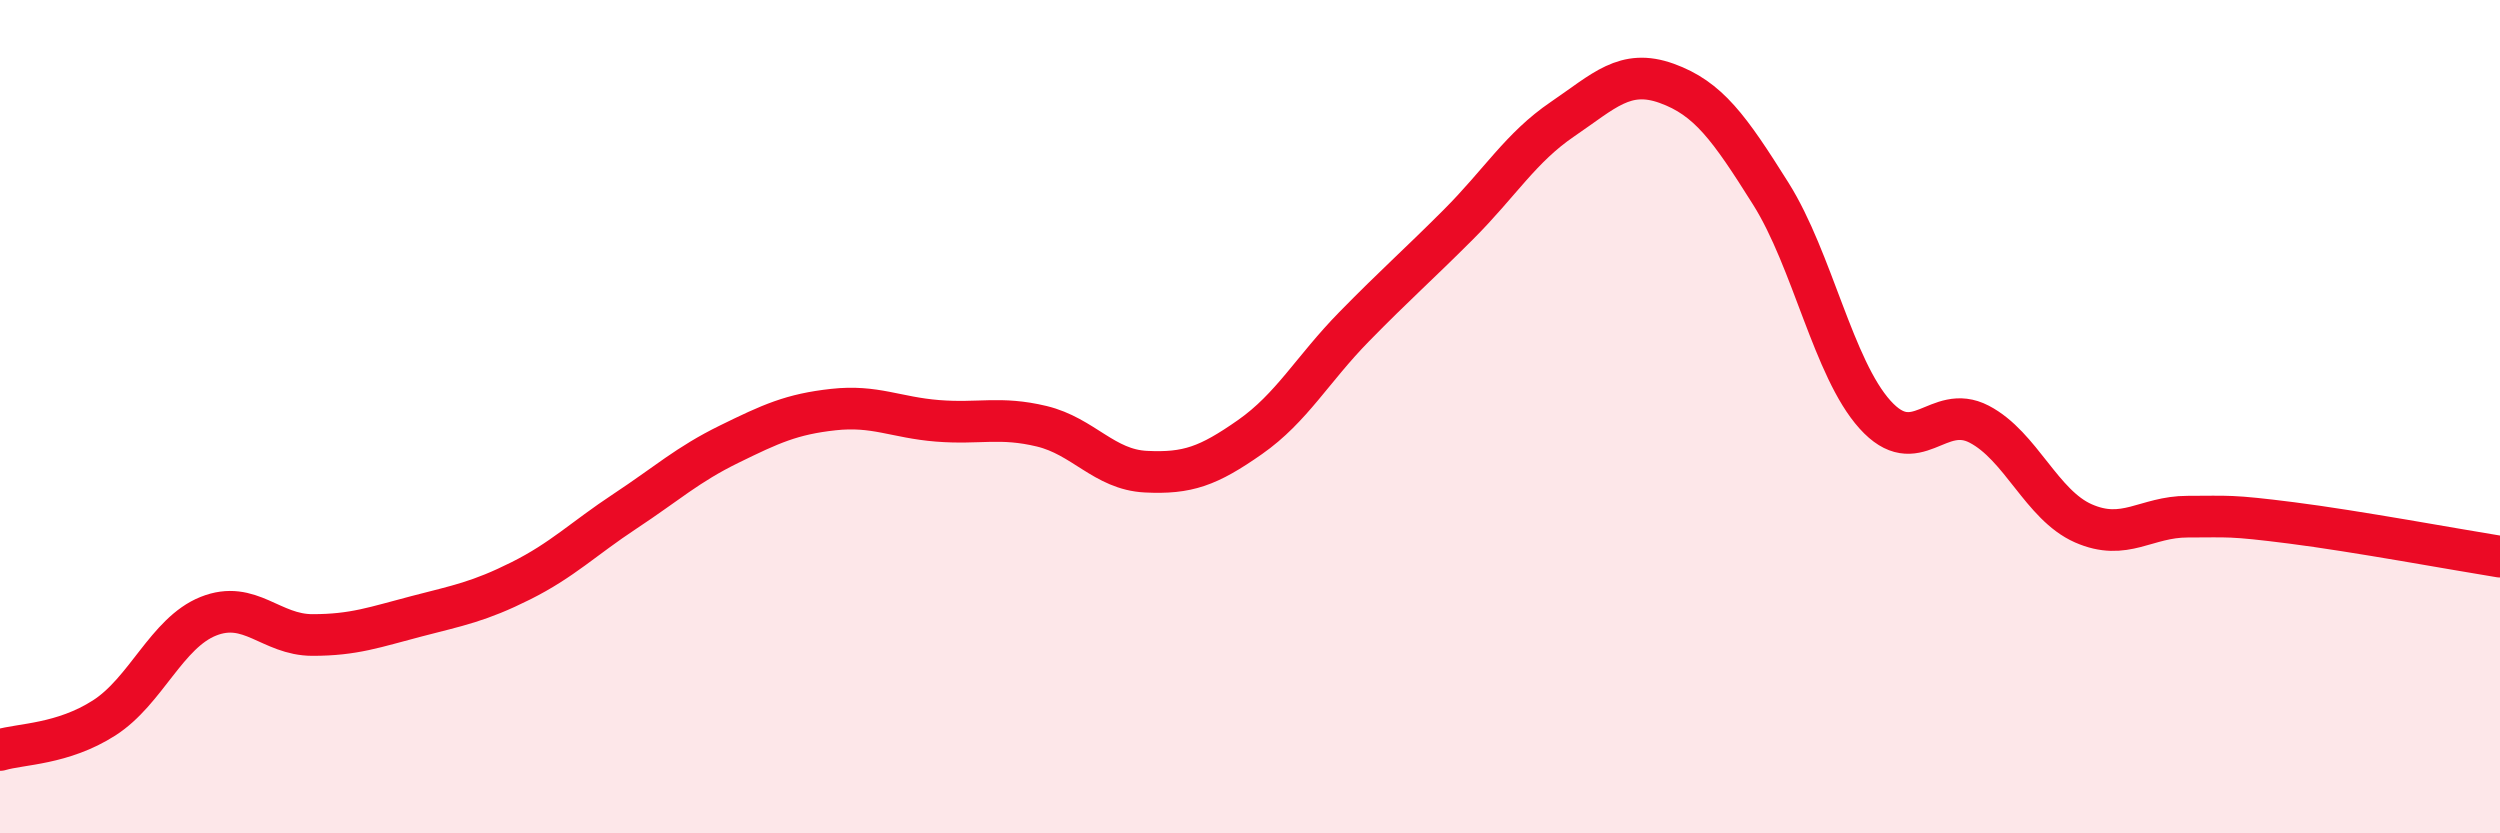
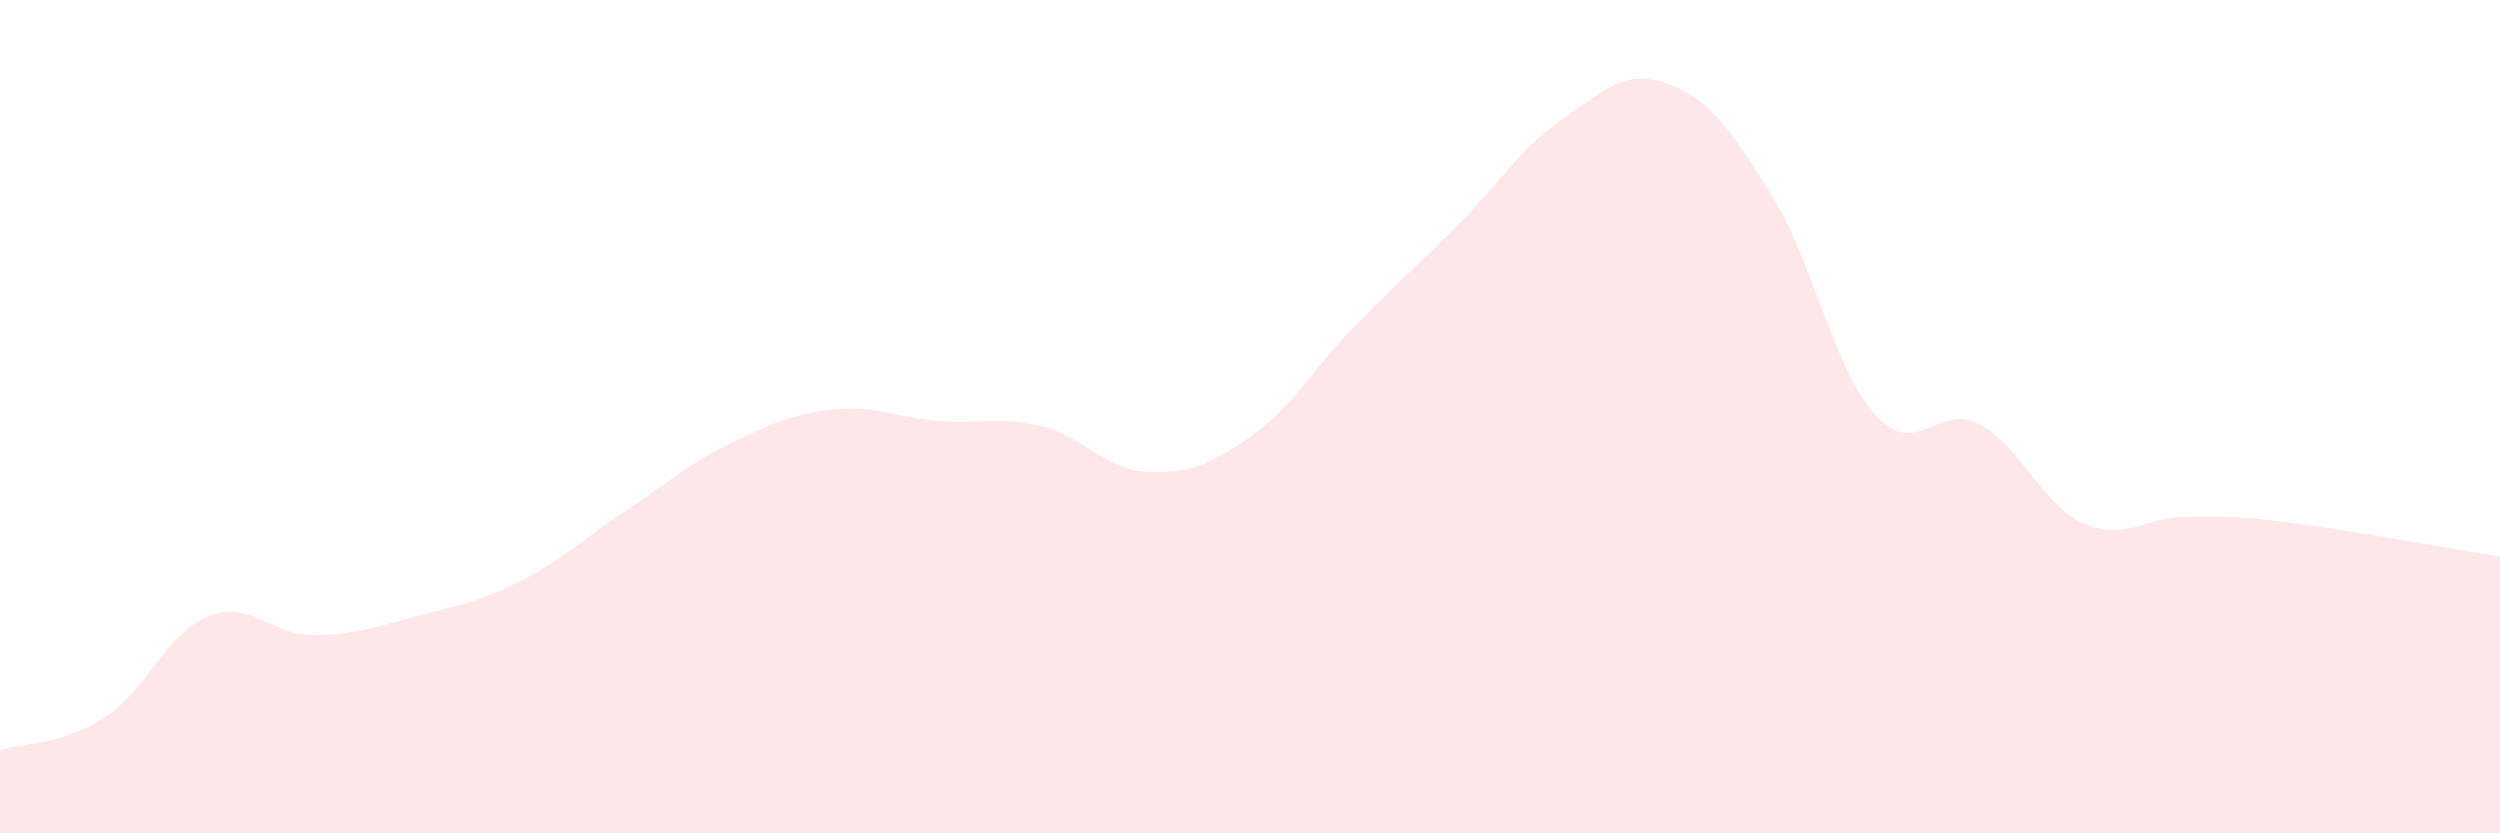
<svg xmlns="http://www.w3.org/2000/svg" width="60" height="20" viewBox="0 0 60 20">
  <path d="M 0,18 C 0.5,17.85 1.5,17.87 2.5,17.23 C 3.5,16.59 4,15.19 5,14.79 C 6,14.39 6.5,15.24 7.5,15.24 C 8.5,15.24 9,15.05 10,14.79 C 11,14.53 11.5,14.44 12.5,13.94 C 13.5,13.44 14,12.93 15,12.27 C 16,11.61 16.5,11.15 17.5,10.66 C 18.5,10.17 19,9.94 20,9.83 C 21,9.72 21.5,10.02 22.5,10.1 C 23.5,10.18 24,9.99 25,10.23 C 26,10.47 26.5,11.27 27.5,11.32 C 28.5,11.37 29,11.19 30,10.49 C 31,9.79 31.5,8.86 32.5,7.84 C 33.5,6.82 34,6.39 35,5.39 C 36,4.39 36.5,3.54 37.5,2.86 C 38.5,2.18 39,1.64 40,2 C 41,2.36 41.5,3.06 42.5,4.65 C 43.5,6.24 44,8.84 45,9.95 C 46,11.06 46.5,9.66 47.5,10.18 C 48.5,10.7 49,12.12 50,12.56 C 51,13 51.5,12.4 52.5,12.4 C 53.5,12.4 53.5,12.36 55,12.55 C 56.5,12.74 59,13.2 60,13.36L60 20L0 20Z" fill="#EB0A25" opacity="0.1" stroke-linecap="round" stroke-linejoin="round" />
-   <path d="M 0,18 C 0.5,17.85 1.5,17.87 2.5,17.23 C 3.5,16.59 4,15.19 5,14.79 C 6,14.39 6.5,15.24 7.5,15.24 C 8.5,15.24 9,15.05 10,14.79 C 11,14.53 11.5,14.44 12.5,13.94 C 13.5,13.44 14,12.93 15,12.27 C 16,11.61 16.5,11.15 17.5,10.66 C 18.5,10.17 19,9.94 20,9.83 C 21,9.72 21.5,10.02 22.5,10.1 C 23.5,10.18 24,9.99 25,10.23 C 26,10.47 26.5,11.27 27.5,11.32 C 28.5,11.37 29,11.19 30,10.49 C 31,9.79 31.5,8.86 32.5,7.84 C 33.5,6.82 34,6.39 35,5.39 C 36,4.39 36.5,3.54 37.5,2.86 C 38.5,2.18 39,1.64 40,2 C 41,2.36 41.5,3.06 42.5,4.65 C 43.5,6.24 44,8.84 45,9.95 C 46,11.06 46.5,9.66 47.5,10.18 C 48.5,10.7 49,12.12 50,12.56 C 51,13 51.5,12.4 52.5,12.4 C 53.5,12.4 53.5,12.36 55,12.55 C 56.5,12.74 59,13.2 60,13.36" stroke="#EB0A25" stroke-width="1" fill="none" stroke-linecap="round" stroke-linejoin="round" />
</svg>